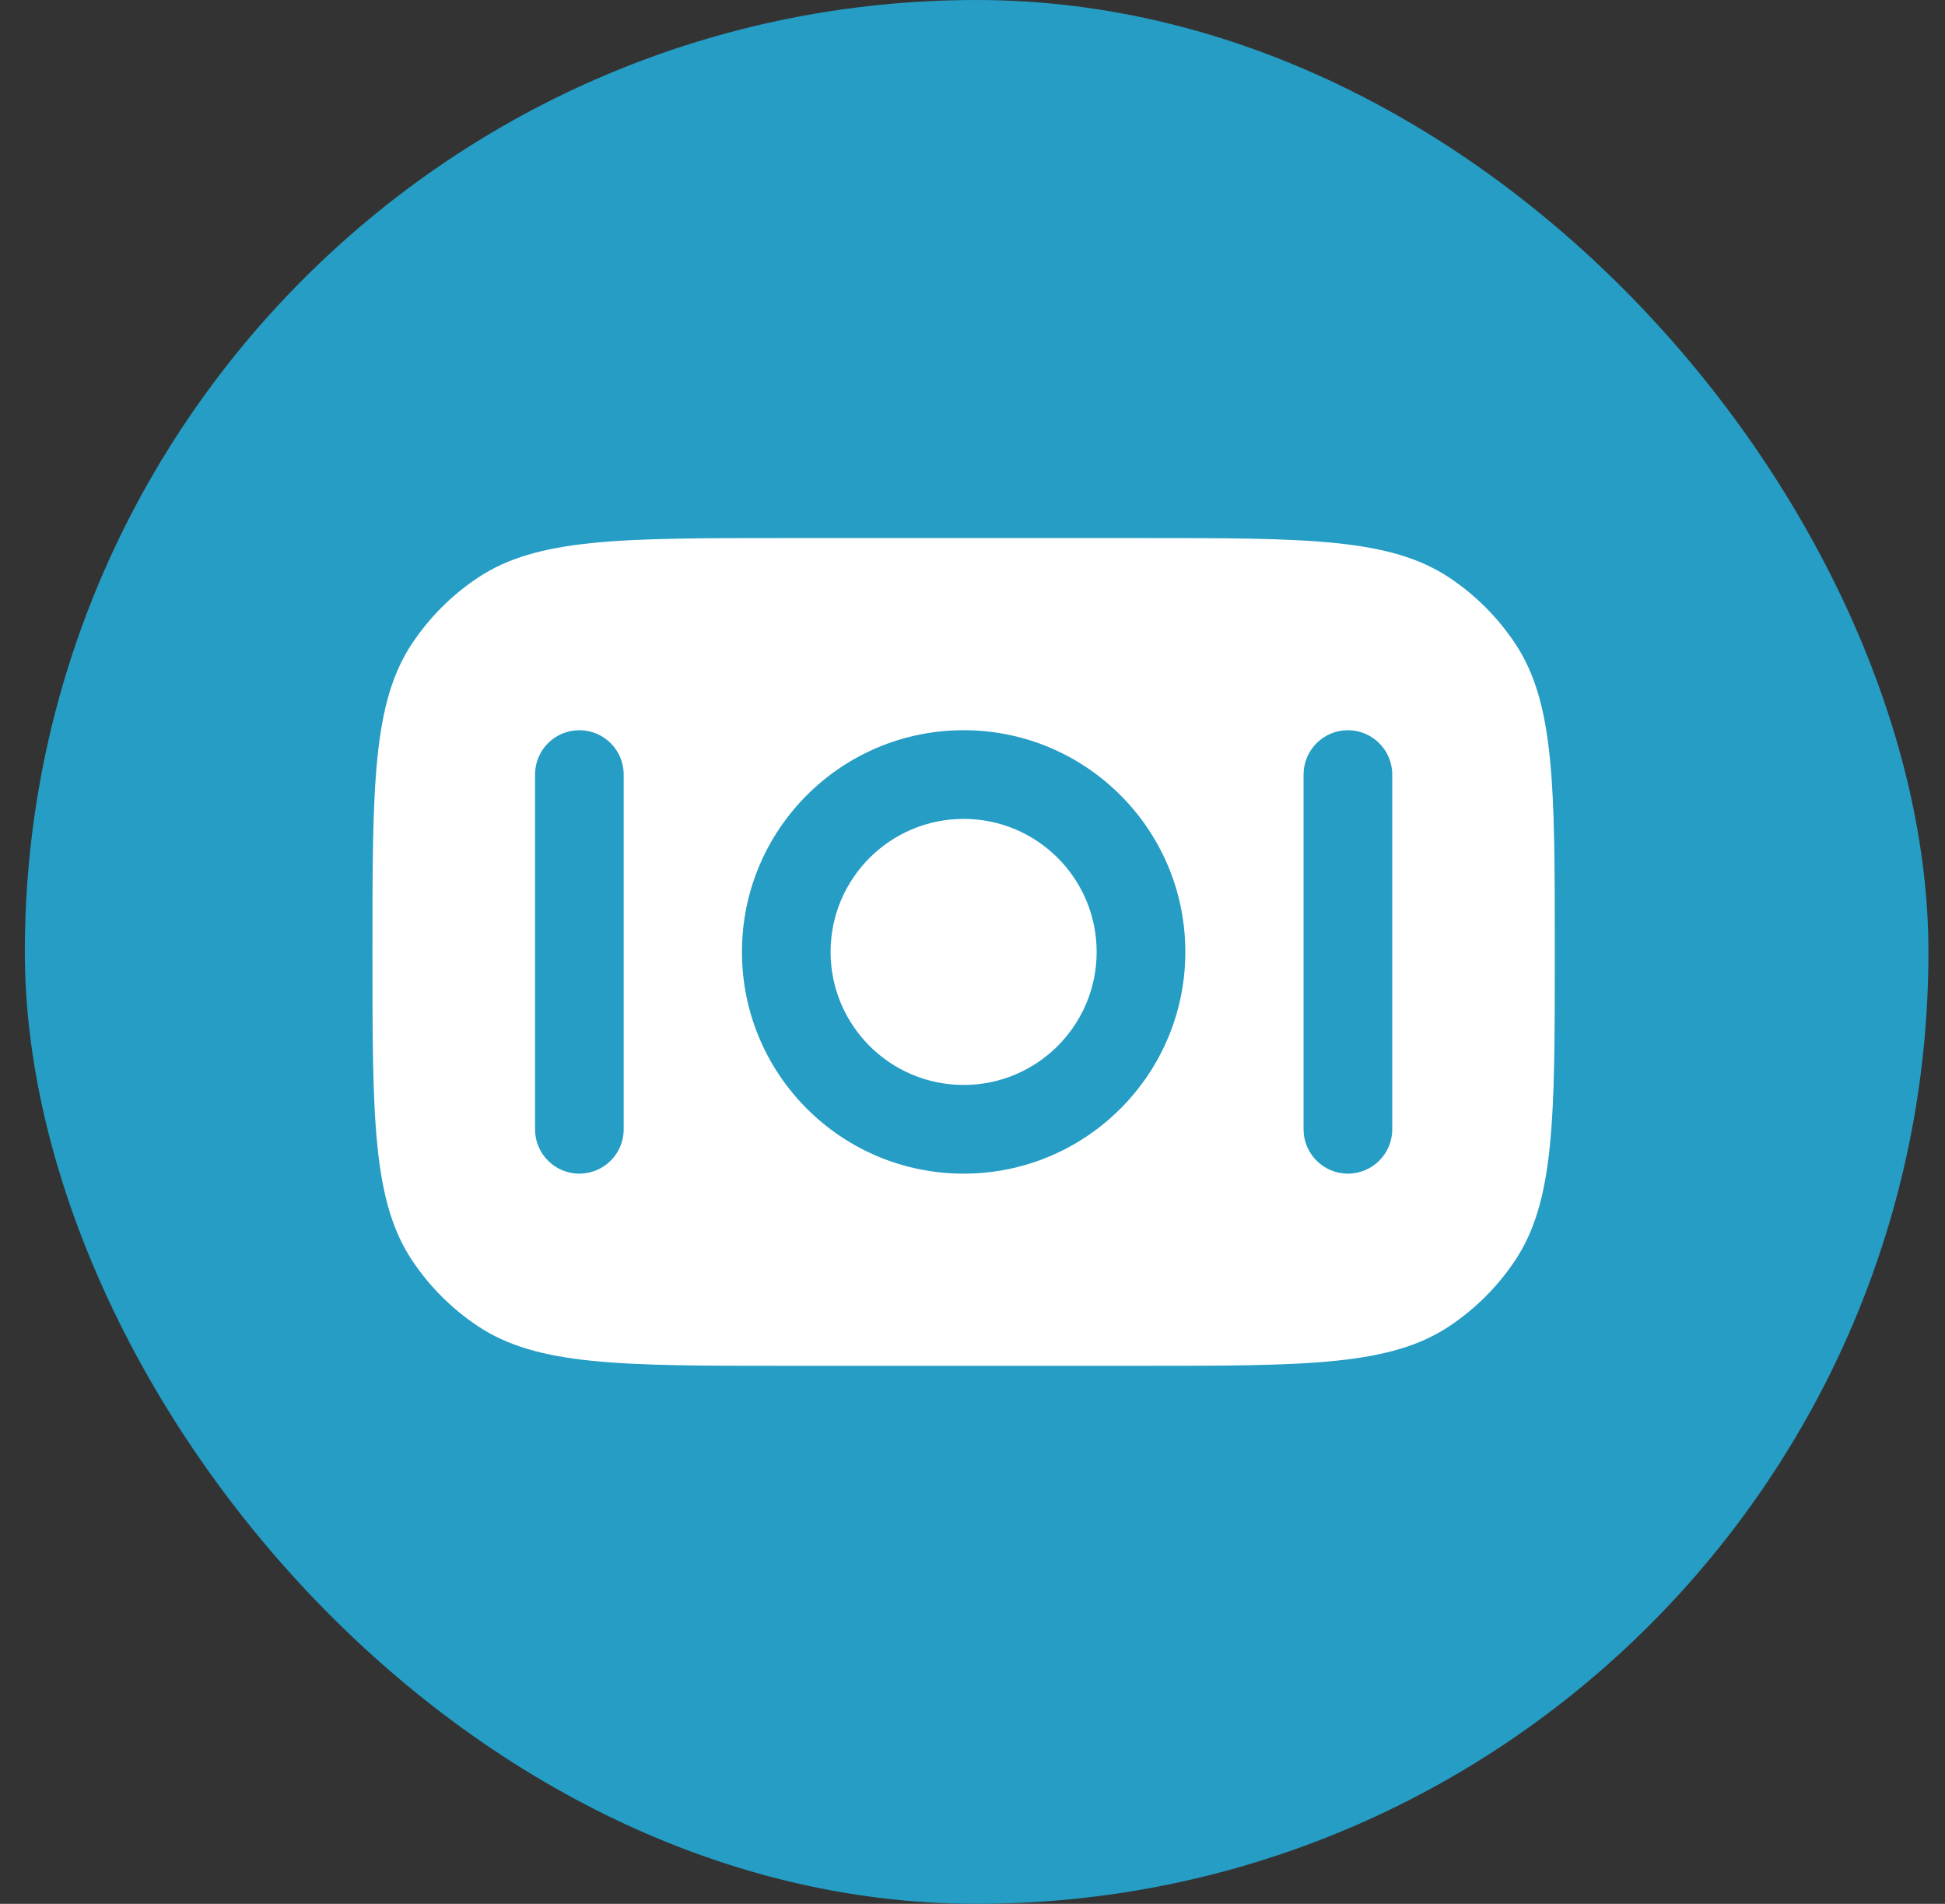
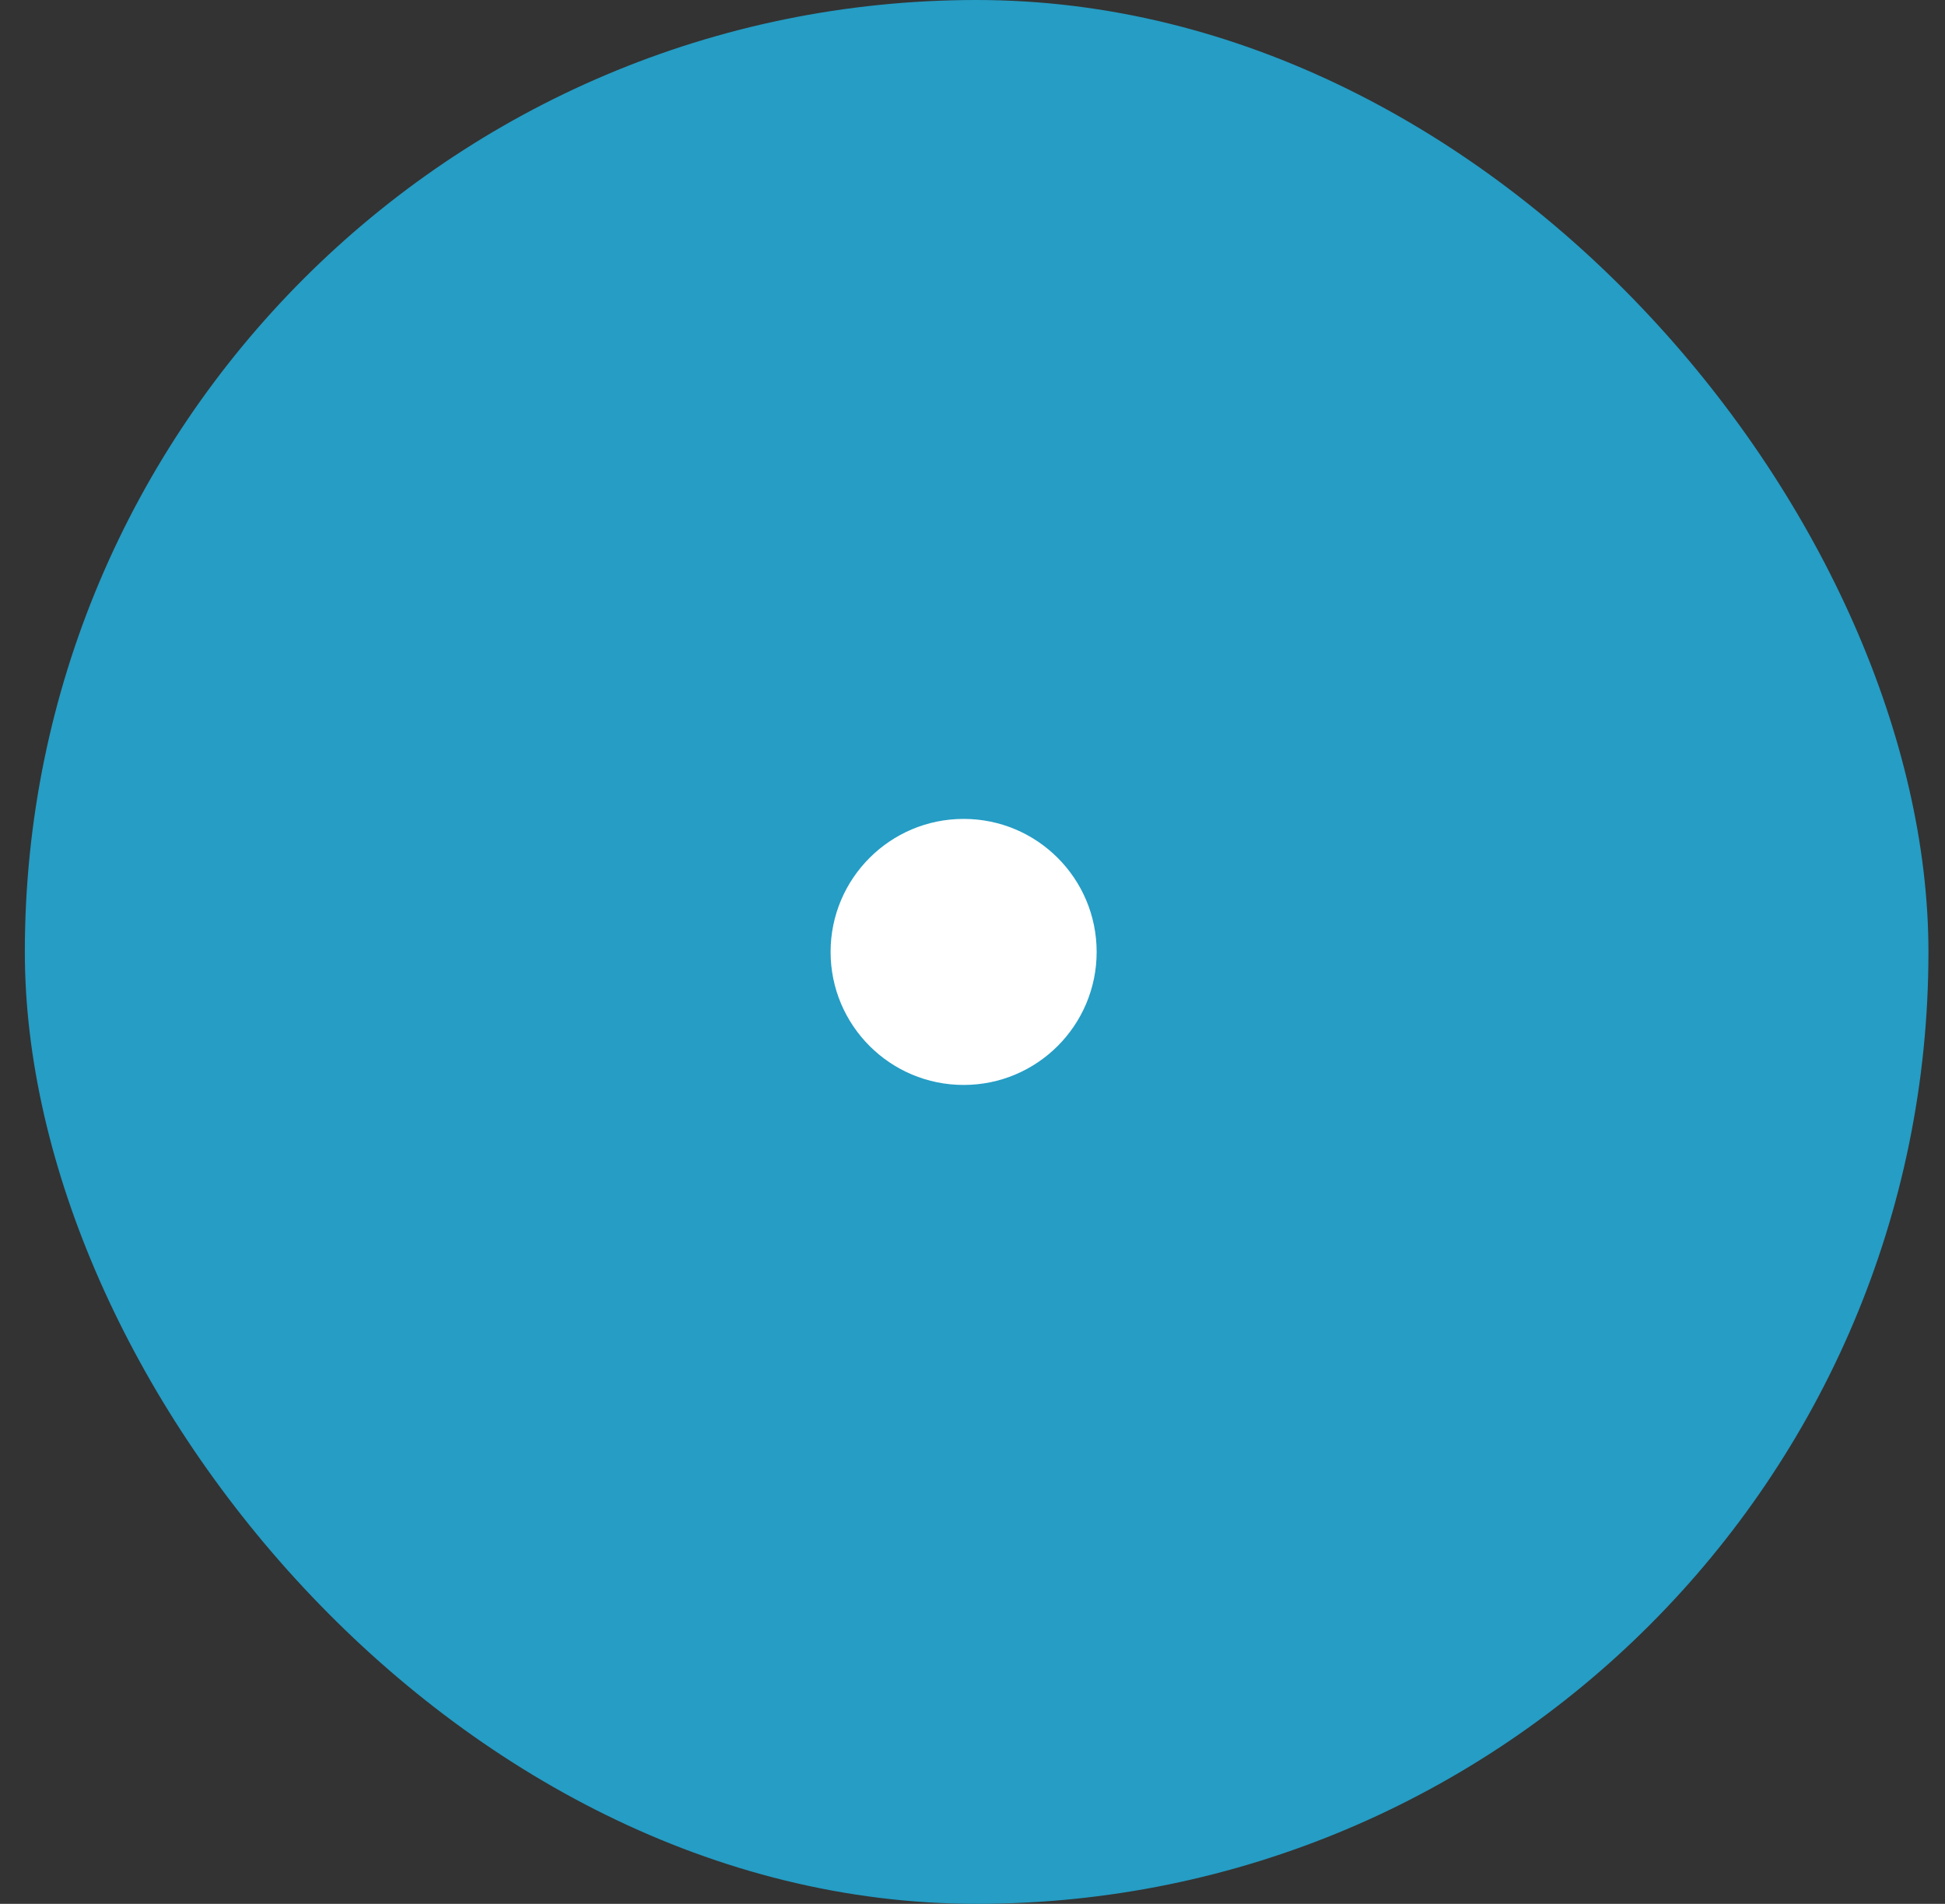
<svg xmlns="http://www.w3.org/2000/svg" width="47" height="46" viewBox="0 0 47 46" fill="none">
  <rect x="0" y="0" width="47" height="46" fill="#333333" stroke="none" />
  <rect x="0.6" width="46" height="46" rx="23" fill="#259DC5" />
  <path d="M20.071 23C20.071 24.775 21.511 26.214 23.286 26.214C25.061 26.214 26.5 24.775 26.5 23C26.5 21.225 25.061 19.786 23.286 19.786C21.511 19.786 20.071 21.225 20.071 23Z" fill="white" />
-   <path fill-rule="evenodd" clip-rule="evenodd" d="M11.54 32.037C12.981 33 14.987 33 19 33H27.571C31.584 33 33.591 33 35.032 32.037C35.656 31.62 36.191 31.084 36.608 30.46C37.571 29.019 37.571 27.013 37.571 23C37.571 18.987 37.571 16.981 36.608 15.54C36.191 14.916 35.656 14.38 35.032 13.963C33.591 13 31.584 13 27.571 13H19C14.987 13 12.981 13 11.54 13.963C10.916 14.38 10.38 14.916 9.963 15.54C9 16.981 9 18.987 9 23C9 27.013 9 29.019 9.963 30.46C10.38 31.084 10.916 31.62 11.54 32.037ZM23.286 28.357C20.327 28.357 17.929 25.959 17.929 23C17.929 20.041 20.327 17.643 23.286 17.643C26.244 17.643 28.643 20.041 28.643 23C28.643 25.959 26.244 28.357 23.286 28.357ZM14 28.357C13.408 28.357 12.929 27.877 12.929 27.286V18.714C12.929 18.123 13.408 17.643 14 17.643C14.592 17.643 15.071 18.123 15.071 18.714V27.286C15.071 27.877 14.592 28.357 14 28.357ZM31.5 27.286C31.5 27.877 31.98 28.357 32.571 28.357C33.163 28.357 33.643 27.877 33.643 27.286V18.714C33.643 18.123 33.163 17.643 32.571 17.643C31.98 17.643 31.5 18.123 31.5 18.714V27.286Z" fill="white" />
</svg>